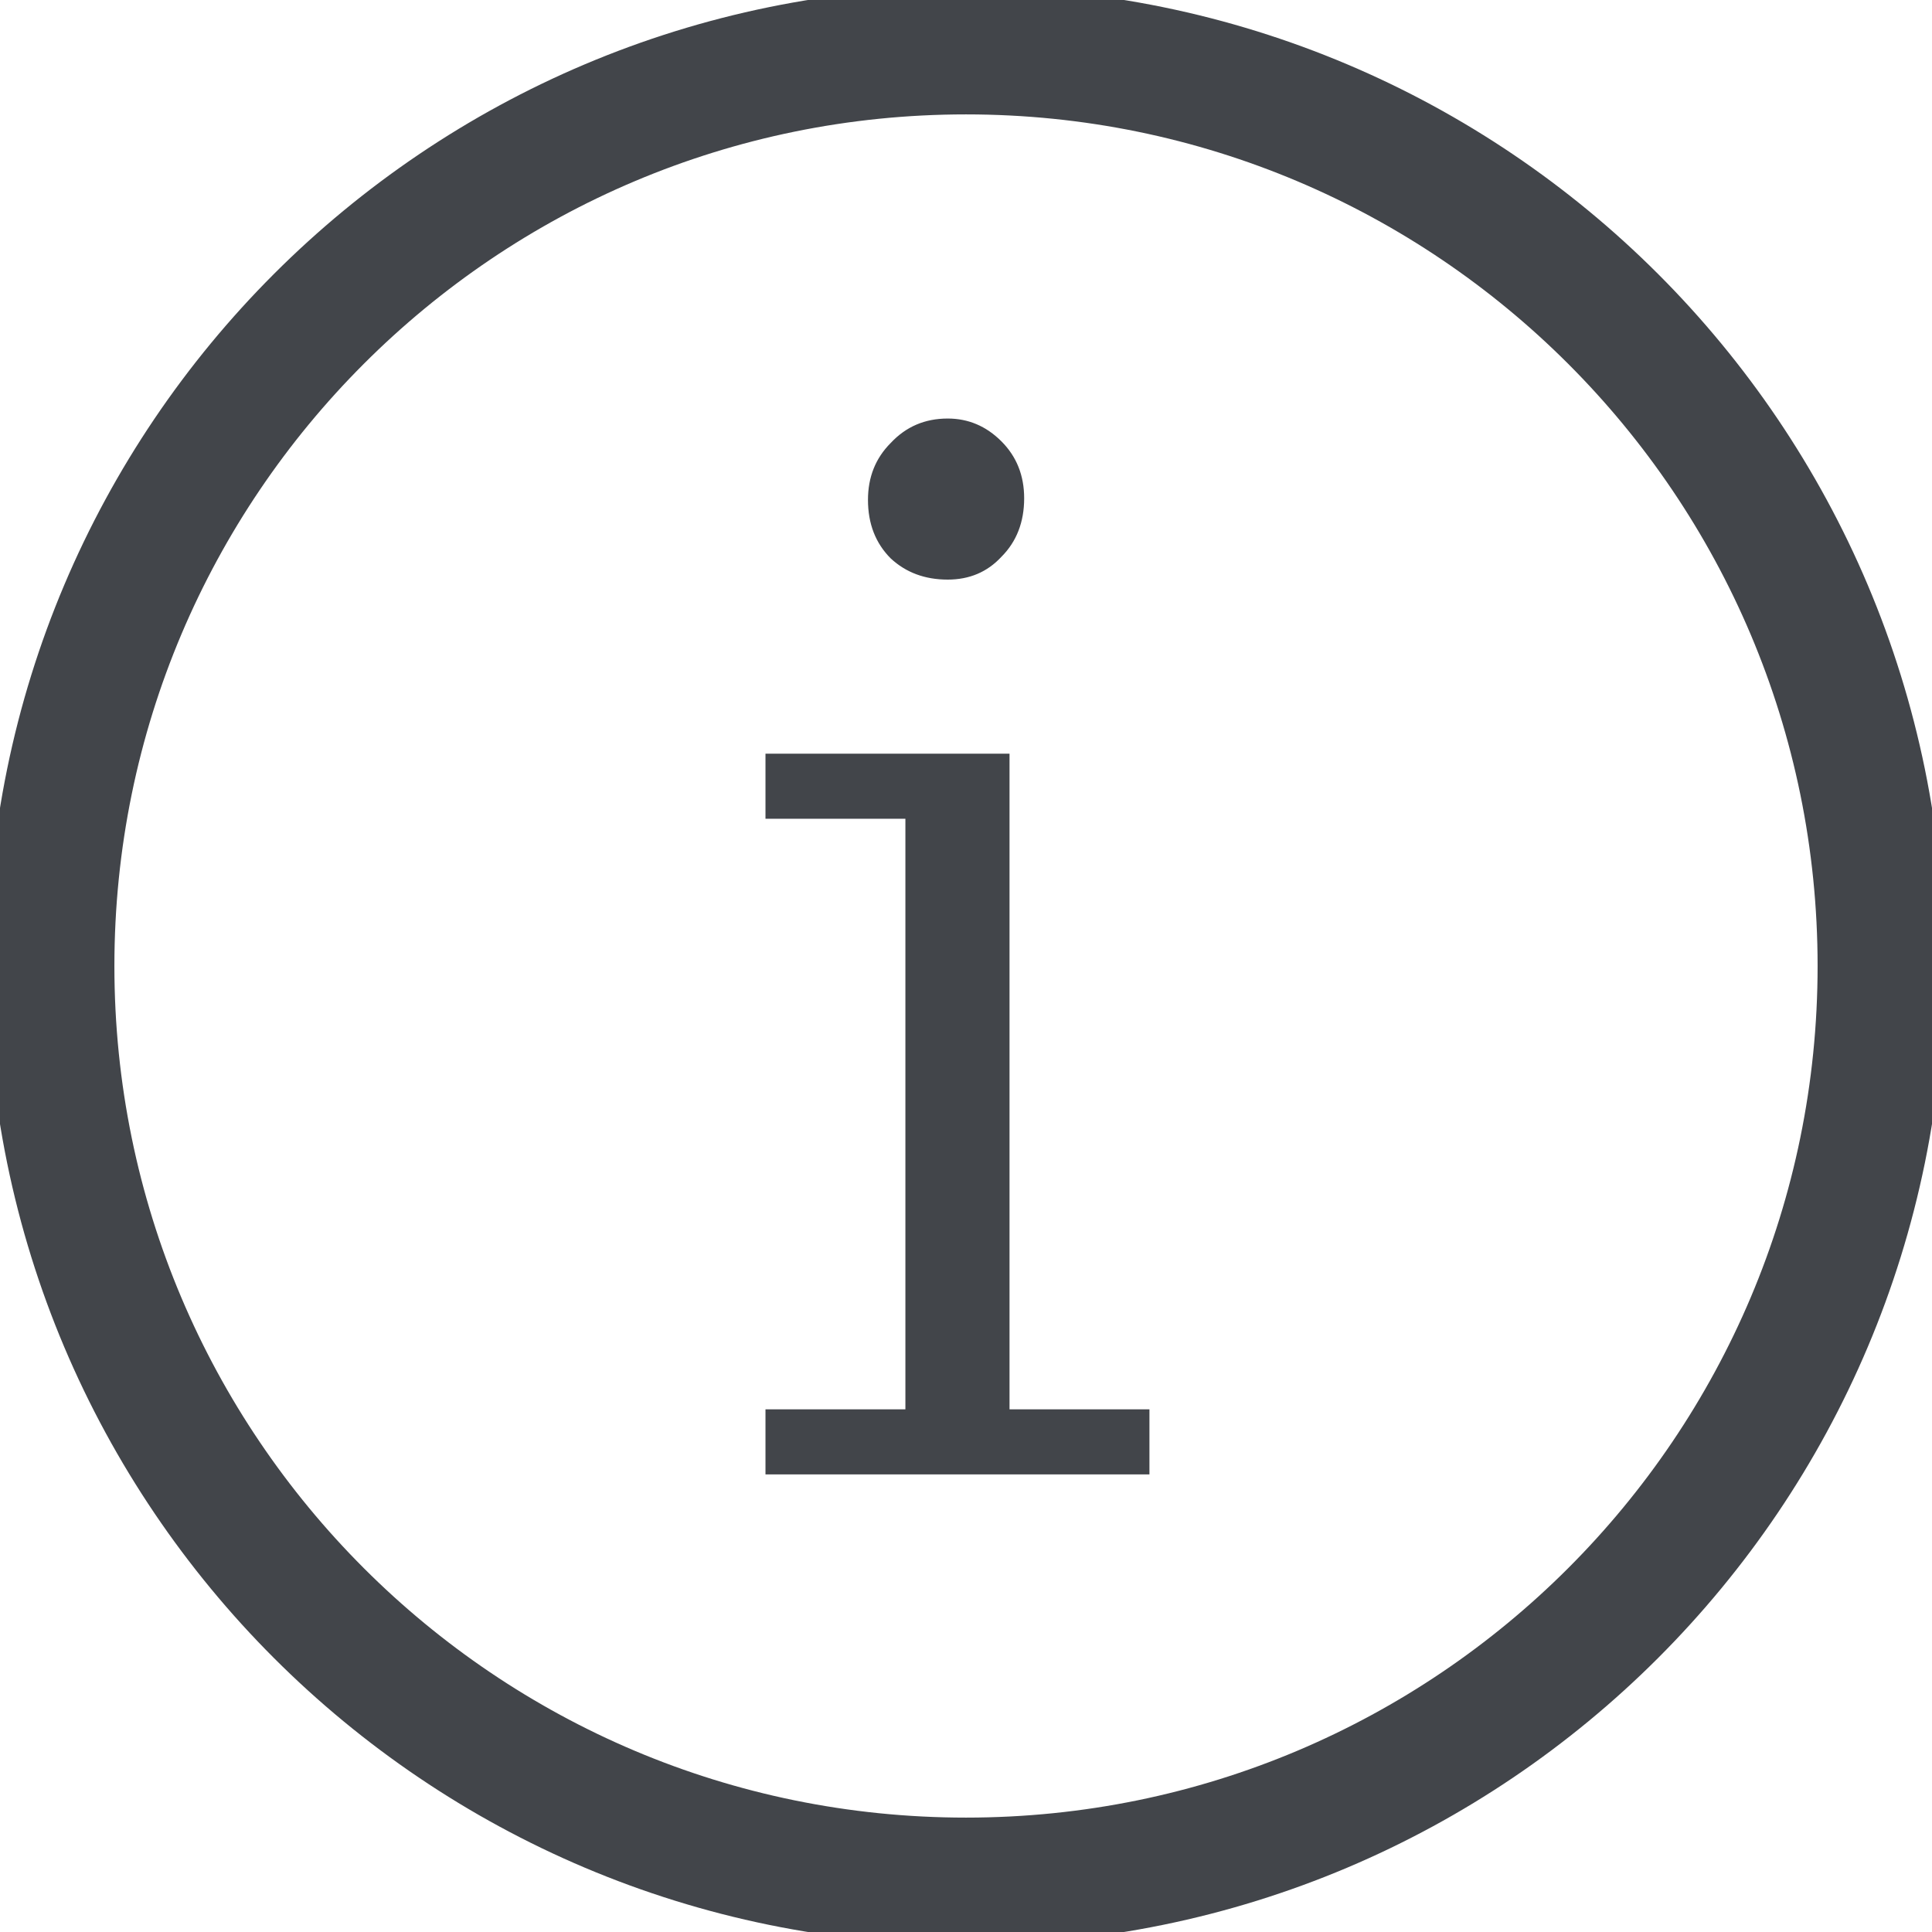
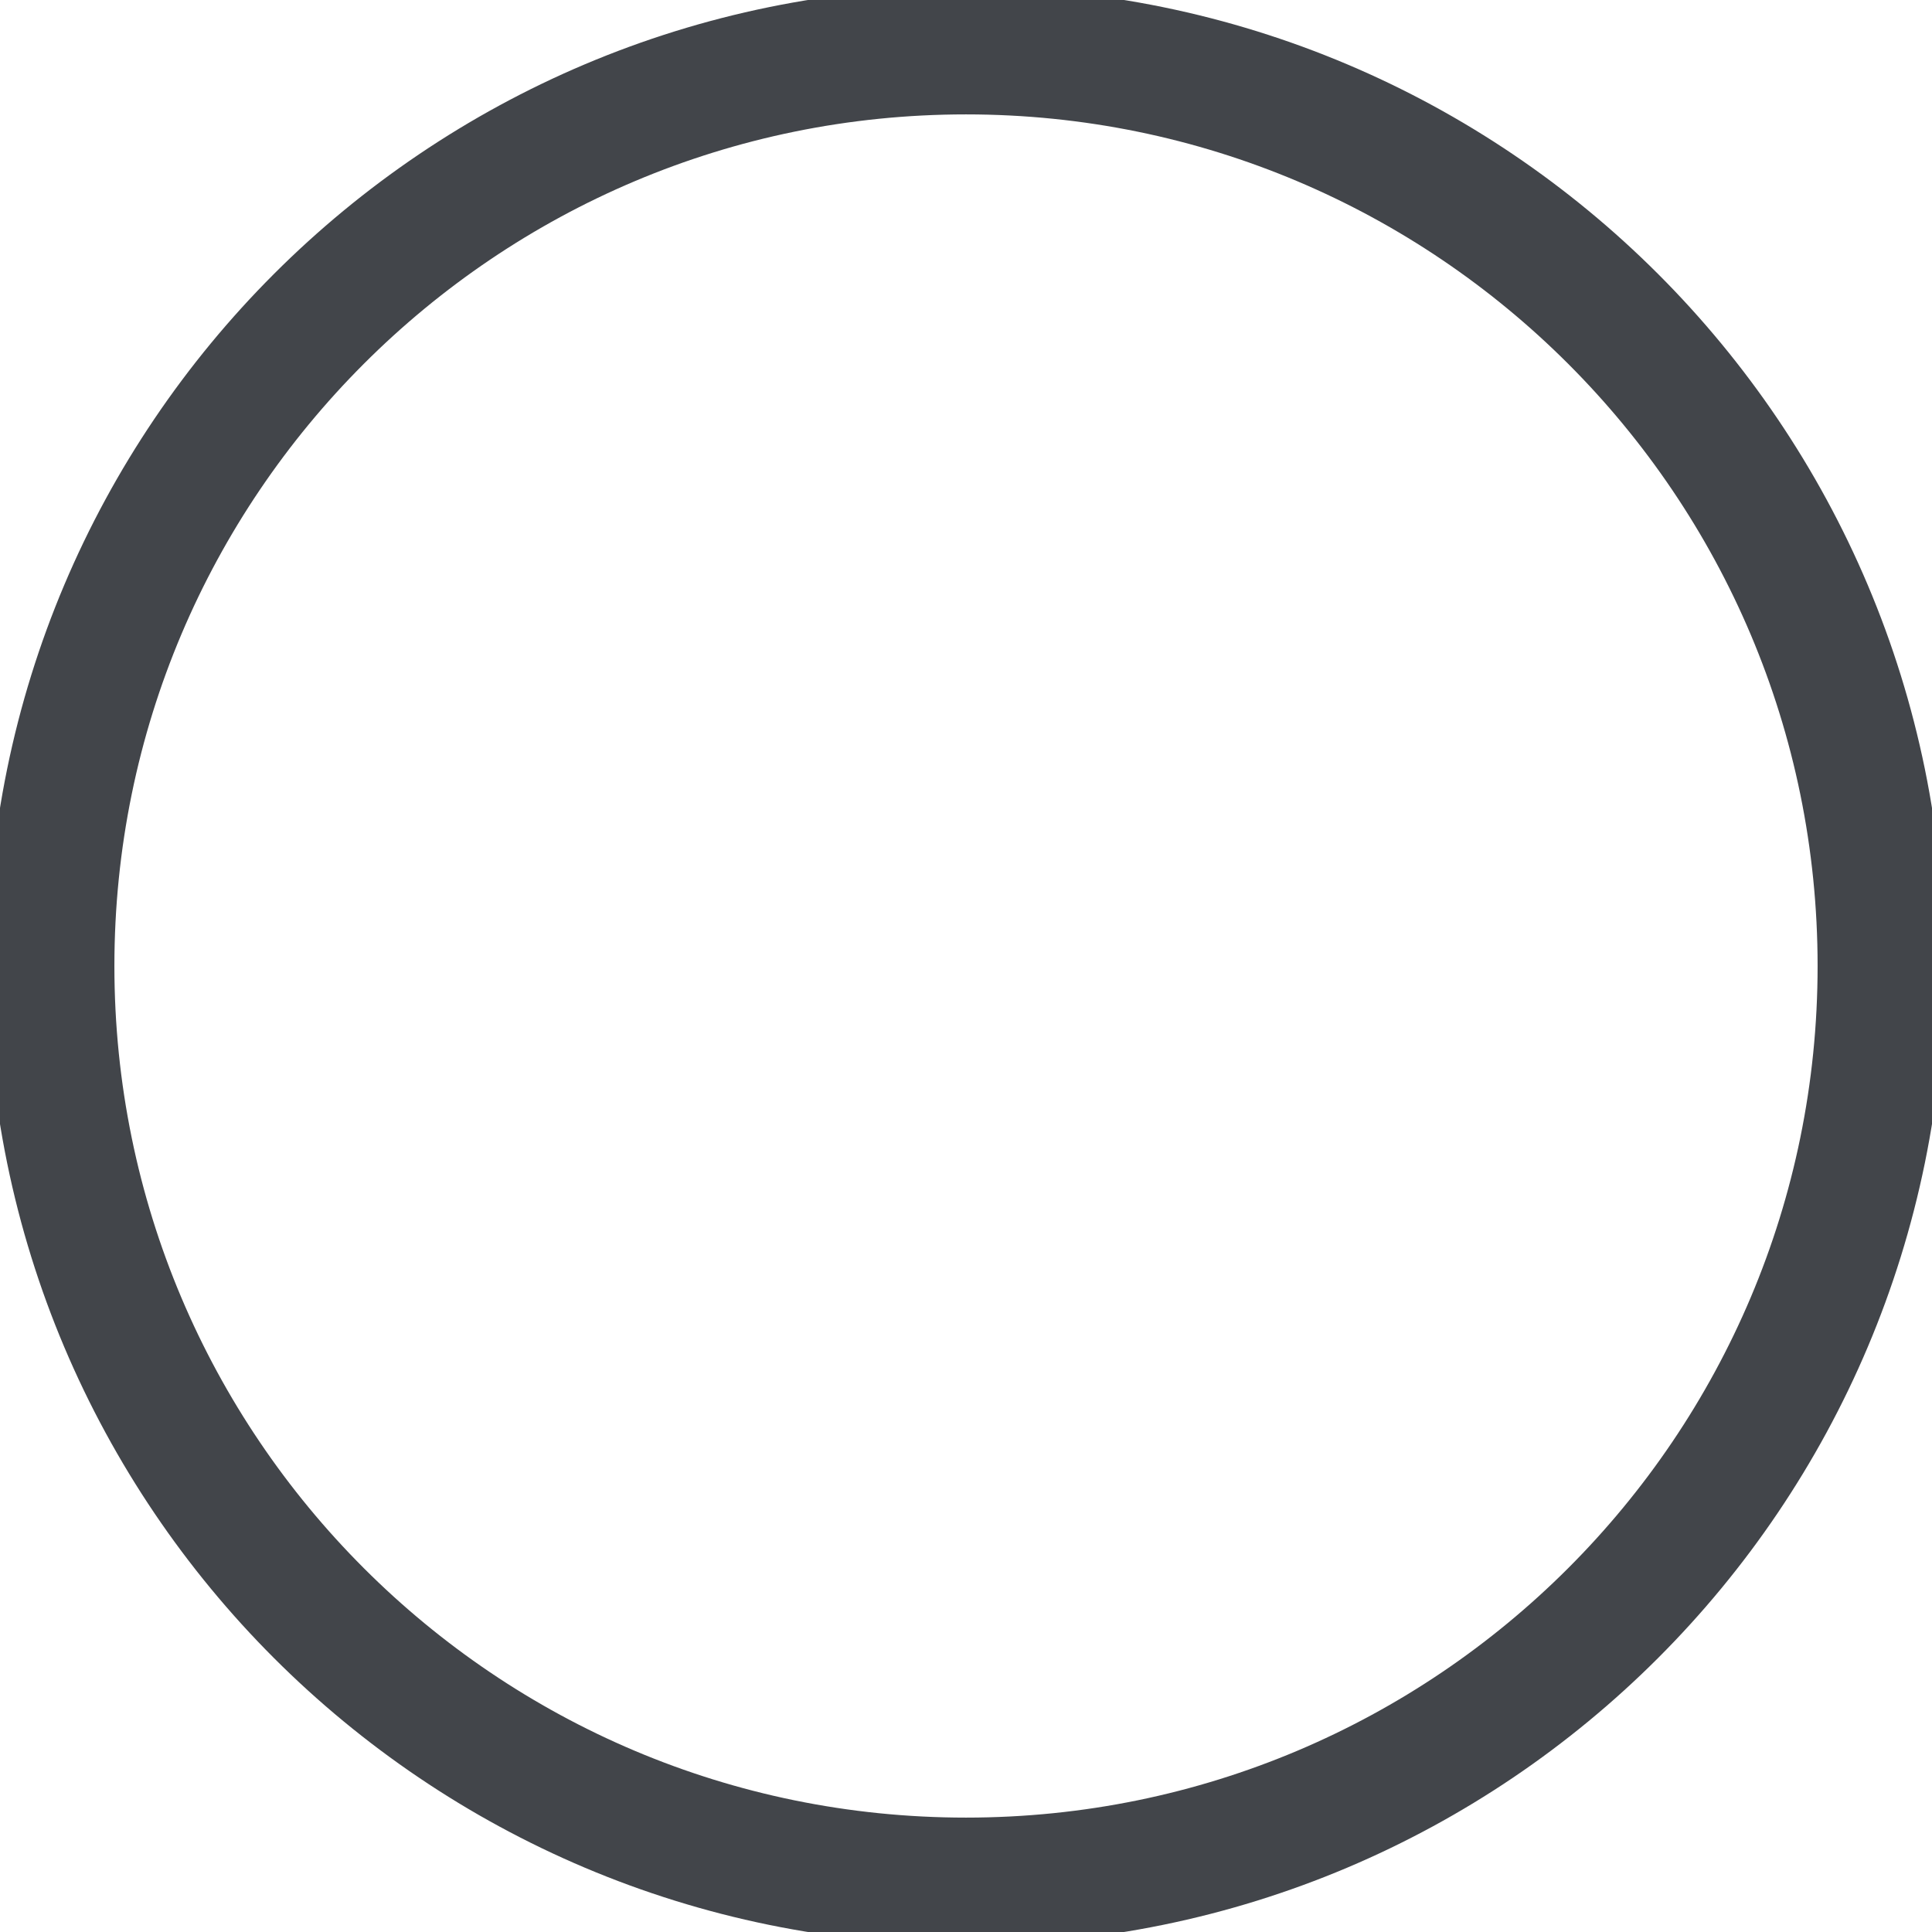
<svg xmlns="http://www.w3.org/2000/svg" viewBox="0 0 38 38" fill="none">
-   <path d="M18.64 11.4C18.192 11.4 17.819 11.261 17.52 10.984C17.221 10.685 17.072 10.301 17.072 9.832C17.072 9.384 17.221 9.011 17.52 8.712C17.819 8.392 18.192 8.232 18.64 8.232C19.045 8.232 19.397 8.381 19.696 8.68C19.995 8.979 20.144 9.352 20.144 9.8C20.144 10.269 19.995 10.653 19.696 10.952C19.419 11.251 19.067 11.4 18.64 11.4ZM15.056 29V27.72H17.808V16.104H15.056V14.824H19.856V27.72H22.608V29H15.056Z" fill="#42454a" />
  <path d="M19 37C28.941 37 37 28.941 37 19C37 9.059 28.941 1 19 1C9.059 1 1 9.059 1 19C1 28.941 9.059 37 19 37Z" stroke="#42454a" stroke-width="2.5" stroke-miterlimit="10" stroke-linecap="round" stroke-linejoin="round" />
</svg>